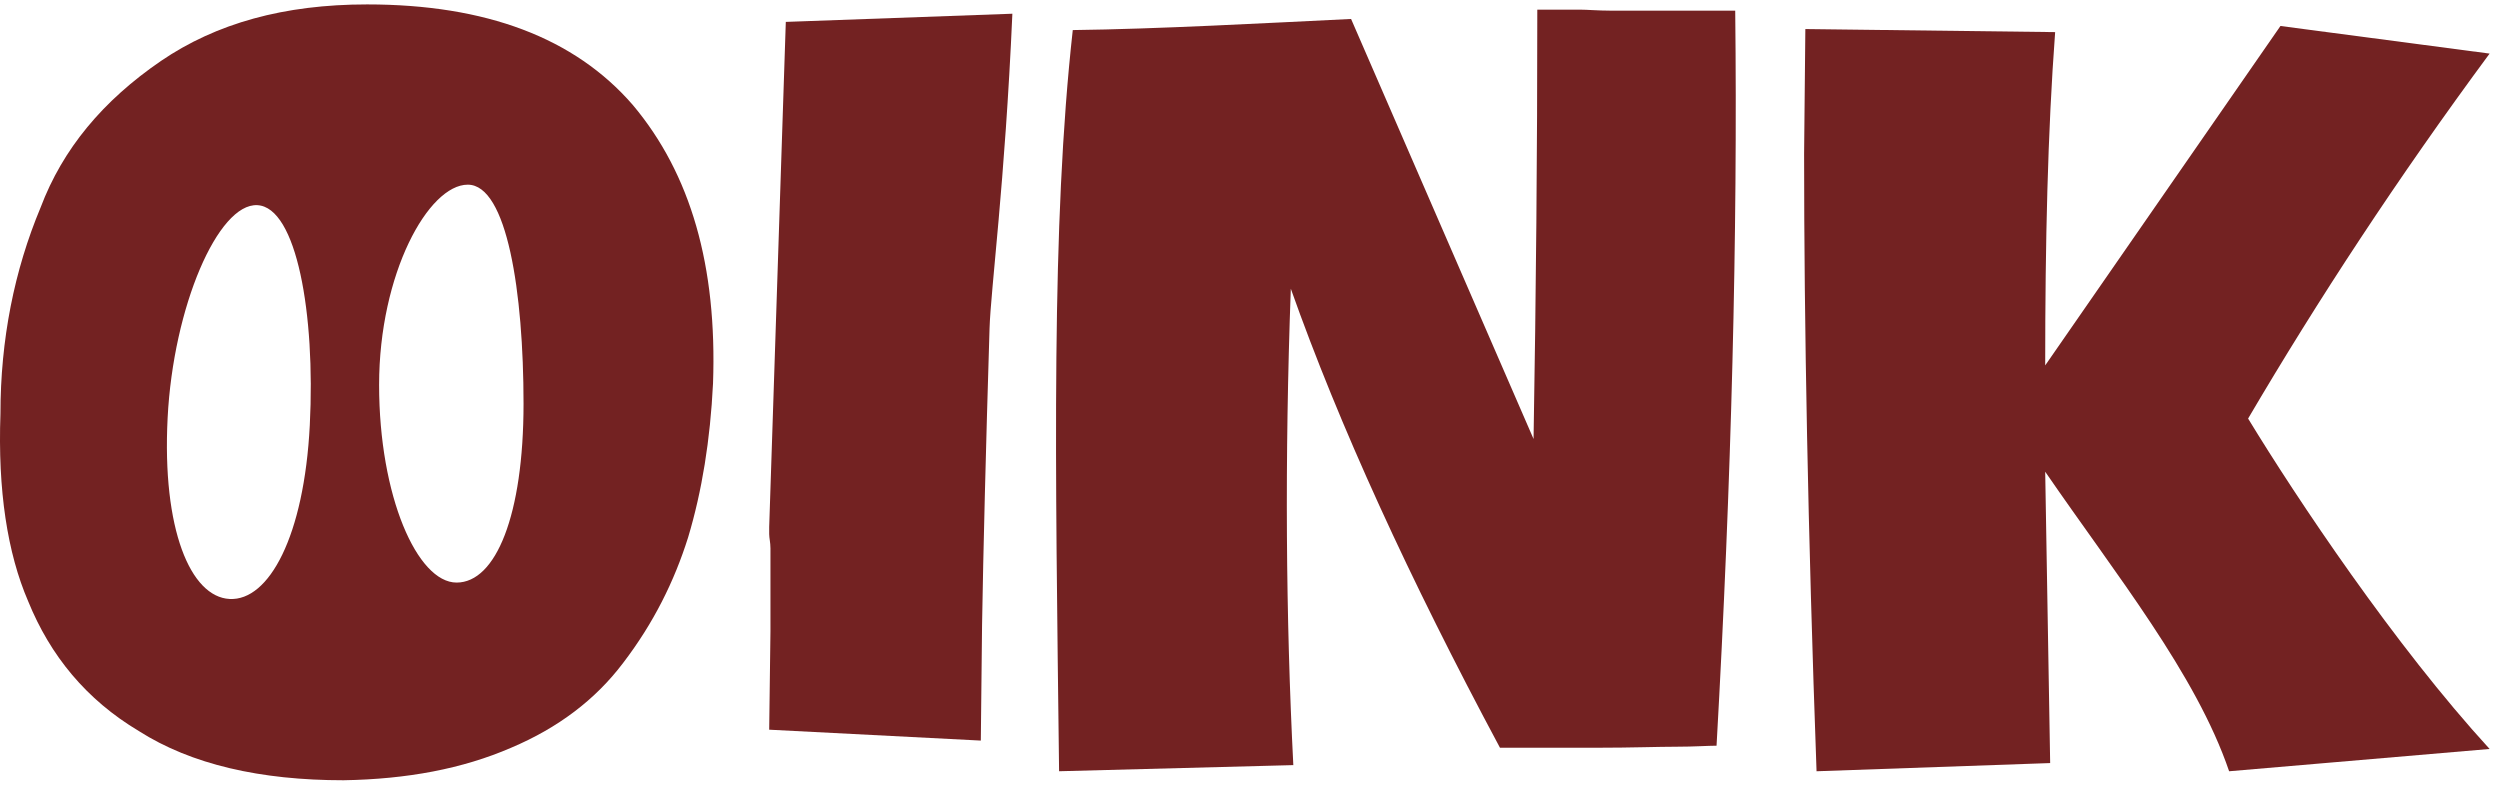
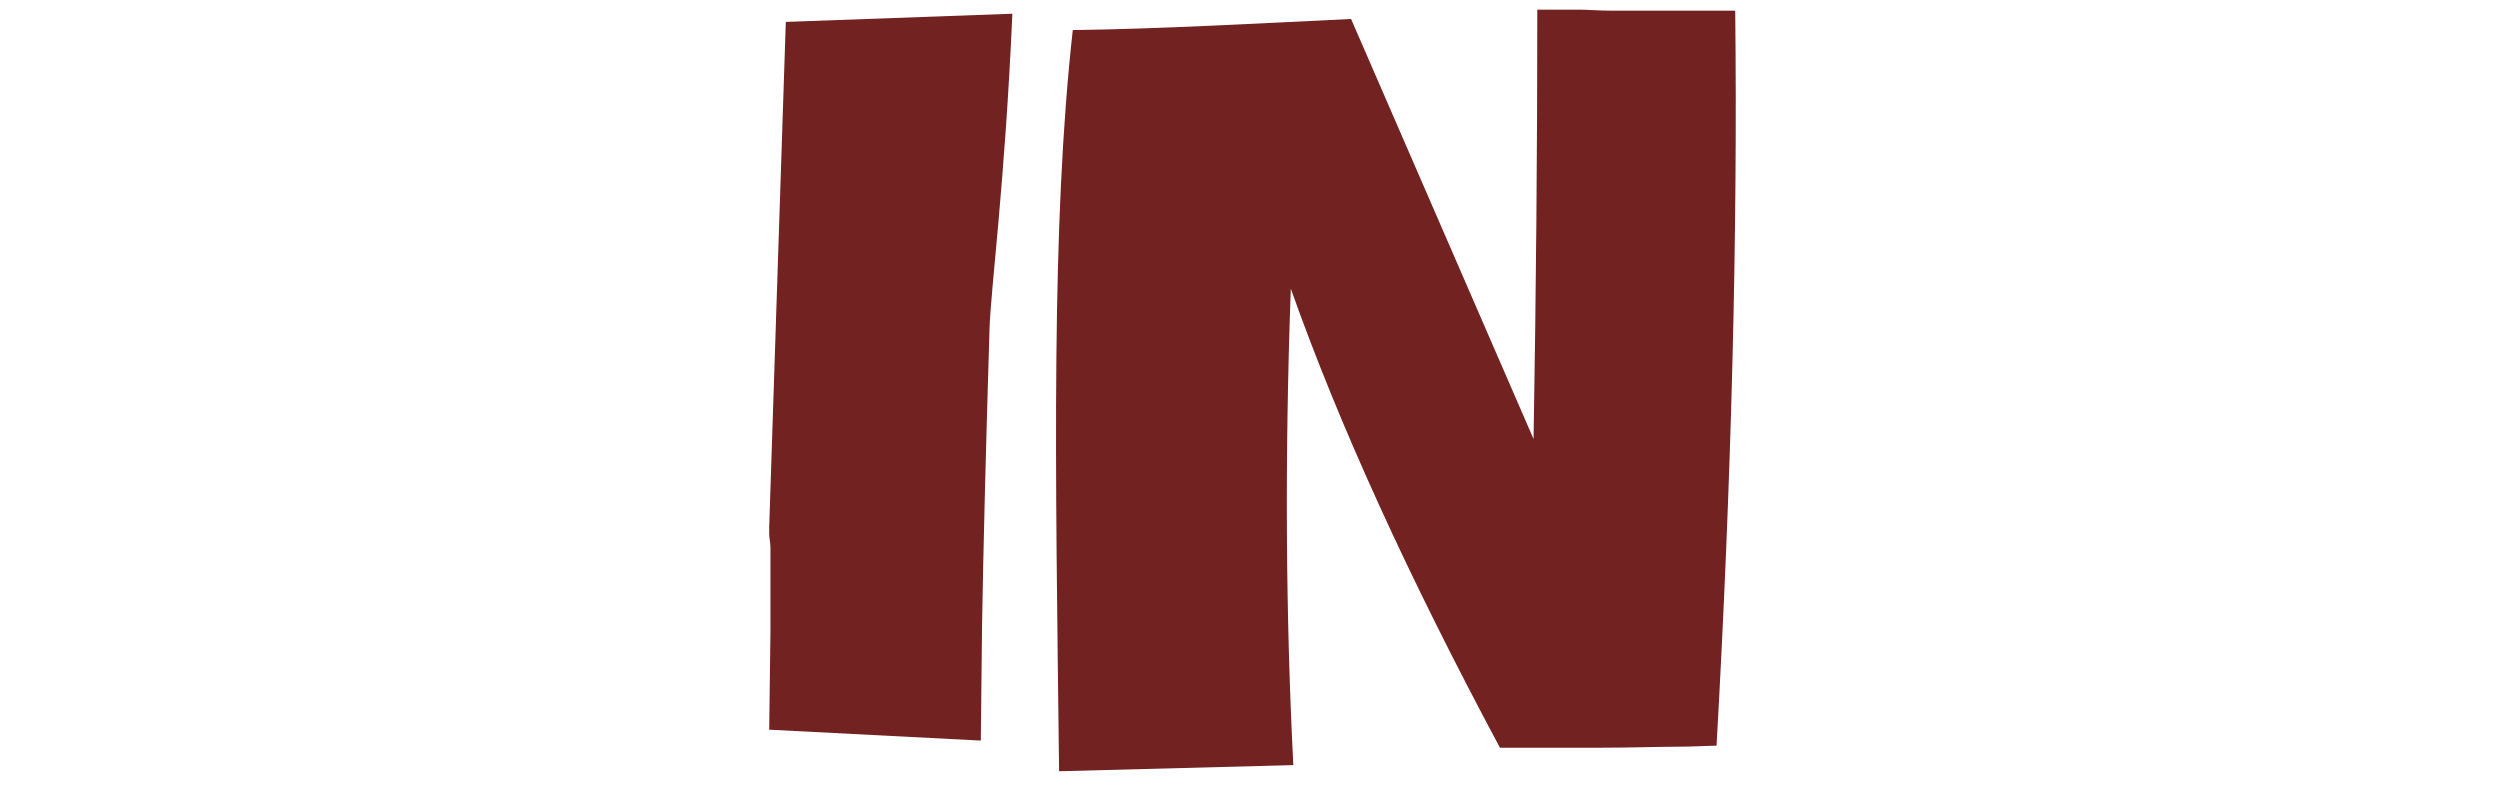
<svg xmlns="http://www.w3.org/2000/svg" width="137" height="43" viewBox="0 0 137 43" fill="none">
-   <path d="M124.969 1.424L136.43 2.937C131.382 9.772 127.016 16.438 123.196 22.937C125.856 27.307 131.245 35.384 136.43 41.043L122.156 42.265C120.338 36.933 115.965 31.508 112.077 25.85L112.349 41.816L99.547 42.265C99.07 29.043 98.865 17.727 98.865 8.427L98.933 1.592L112.622 1.76C112.213 7.251 112.077 13.301 112.077 20.024L124.969 1.424Z" fill="#732222" />
  <path d="M95.09 0.584C95.227 12.909 94.886 26.298 94.067 40.864C93.59 40.864 92.839 40.92 91.884 40.92C90.861 40.92 89.428 40.976 87.518 40.976C85.608 40.976 83.835 40.976 82.198 40.976C77.218 31.676 73.398 23.329 70.737 15.822C70.396 25.178 70.464 33.861 70.874 41.928L58.038 42.264C57.833 25.234 57.599 12.358 58.788 1.648C63.427 1.592 69.4 1.263 74.039 1.039L84.039 24.057C84.176 16.102 84.244 8.259 84.244 0.528H86.563C86.973 0.528 87.587 0.584 88.269 0.584C88.951 0.584 89.428 0.584 89.701 0.584H95.09Z" fill="#732222" />
  <path d="M55.478 0.752C55.069 10.052 54.295 15.822 54.227 18.007C54.022 24.674 53.886 30.108 53.817 34.253L53.749 40.584L42.152 39.987L42.221 34.59V31.116V30.052C42.221 29.716 42.152 29.491 42.152 29.267C42.152 29.043 42.152 28.931 42.152 28.875L43.062 1.2L55.478 0.752Z" fill="#732222" />
-   <path fill-rule="evenodd" clip-rule="evenodd" d="M39.074 21.012C38.922 24.11 38.467 26.922 37.709 29.447C36.951 31.856 35.813 34.151 34.145 36.332C32.629 38.34 30.582 39.889 28.004 40.979C25.35 42.127 22.317 42.7 18.829 42.758C14.28 42.758 10.489 41.897 7.608 40.061C4.726 38.34 2.755 35.93 1.542 32.946C0.404 30.307 -0.126 26.864 0.025 22.676C0.025 18.602 0.784 14.815 2.224 11.373C3.437 8.16 5.636 5.52 8.821 3.34C11.854 1.274 15.569 0.242 20.118 0.242C26.639 0.242 31.492 2.078 34.676 5.75C37.861 9.537 39.301 14.586 39.074 21.012ZM28.69 22.121C28.69 28.225 27.176 31.925 25.022 31.925C22.867 31.925 20.775 27.196 20.775 21.092C20.775 14.988 23.48 10.12 25.634 10.12C27.788 10.12 28.69 16.017 28.69 22.121ZM16.977 23.296C16.666 29.392 14.737 32.934 12.586 32.824C10.434 32.715 8.875 28.995 9.186 22.899C9.496 16.802 11.952 11.133 14.103 11.243C16.255 11.353 17.288 17.199 16.977 23.296Z" fill="#732222" />
</svg>